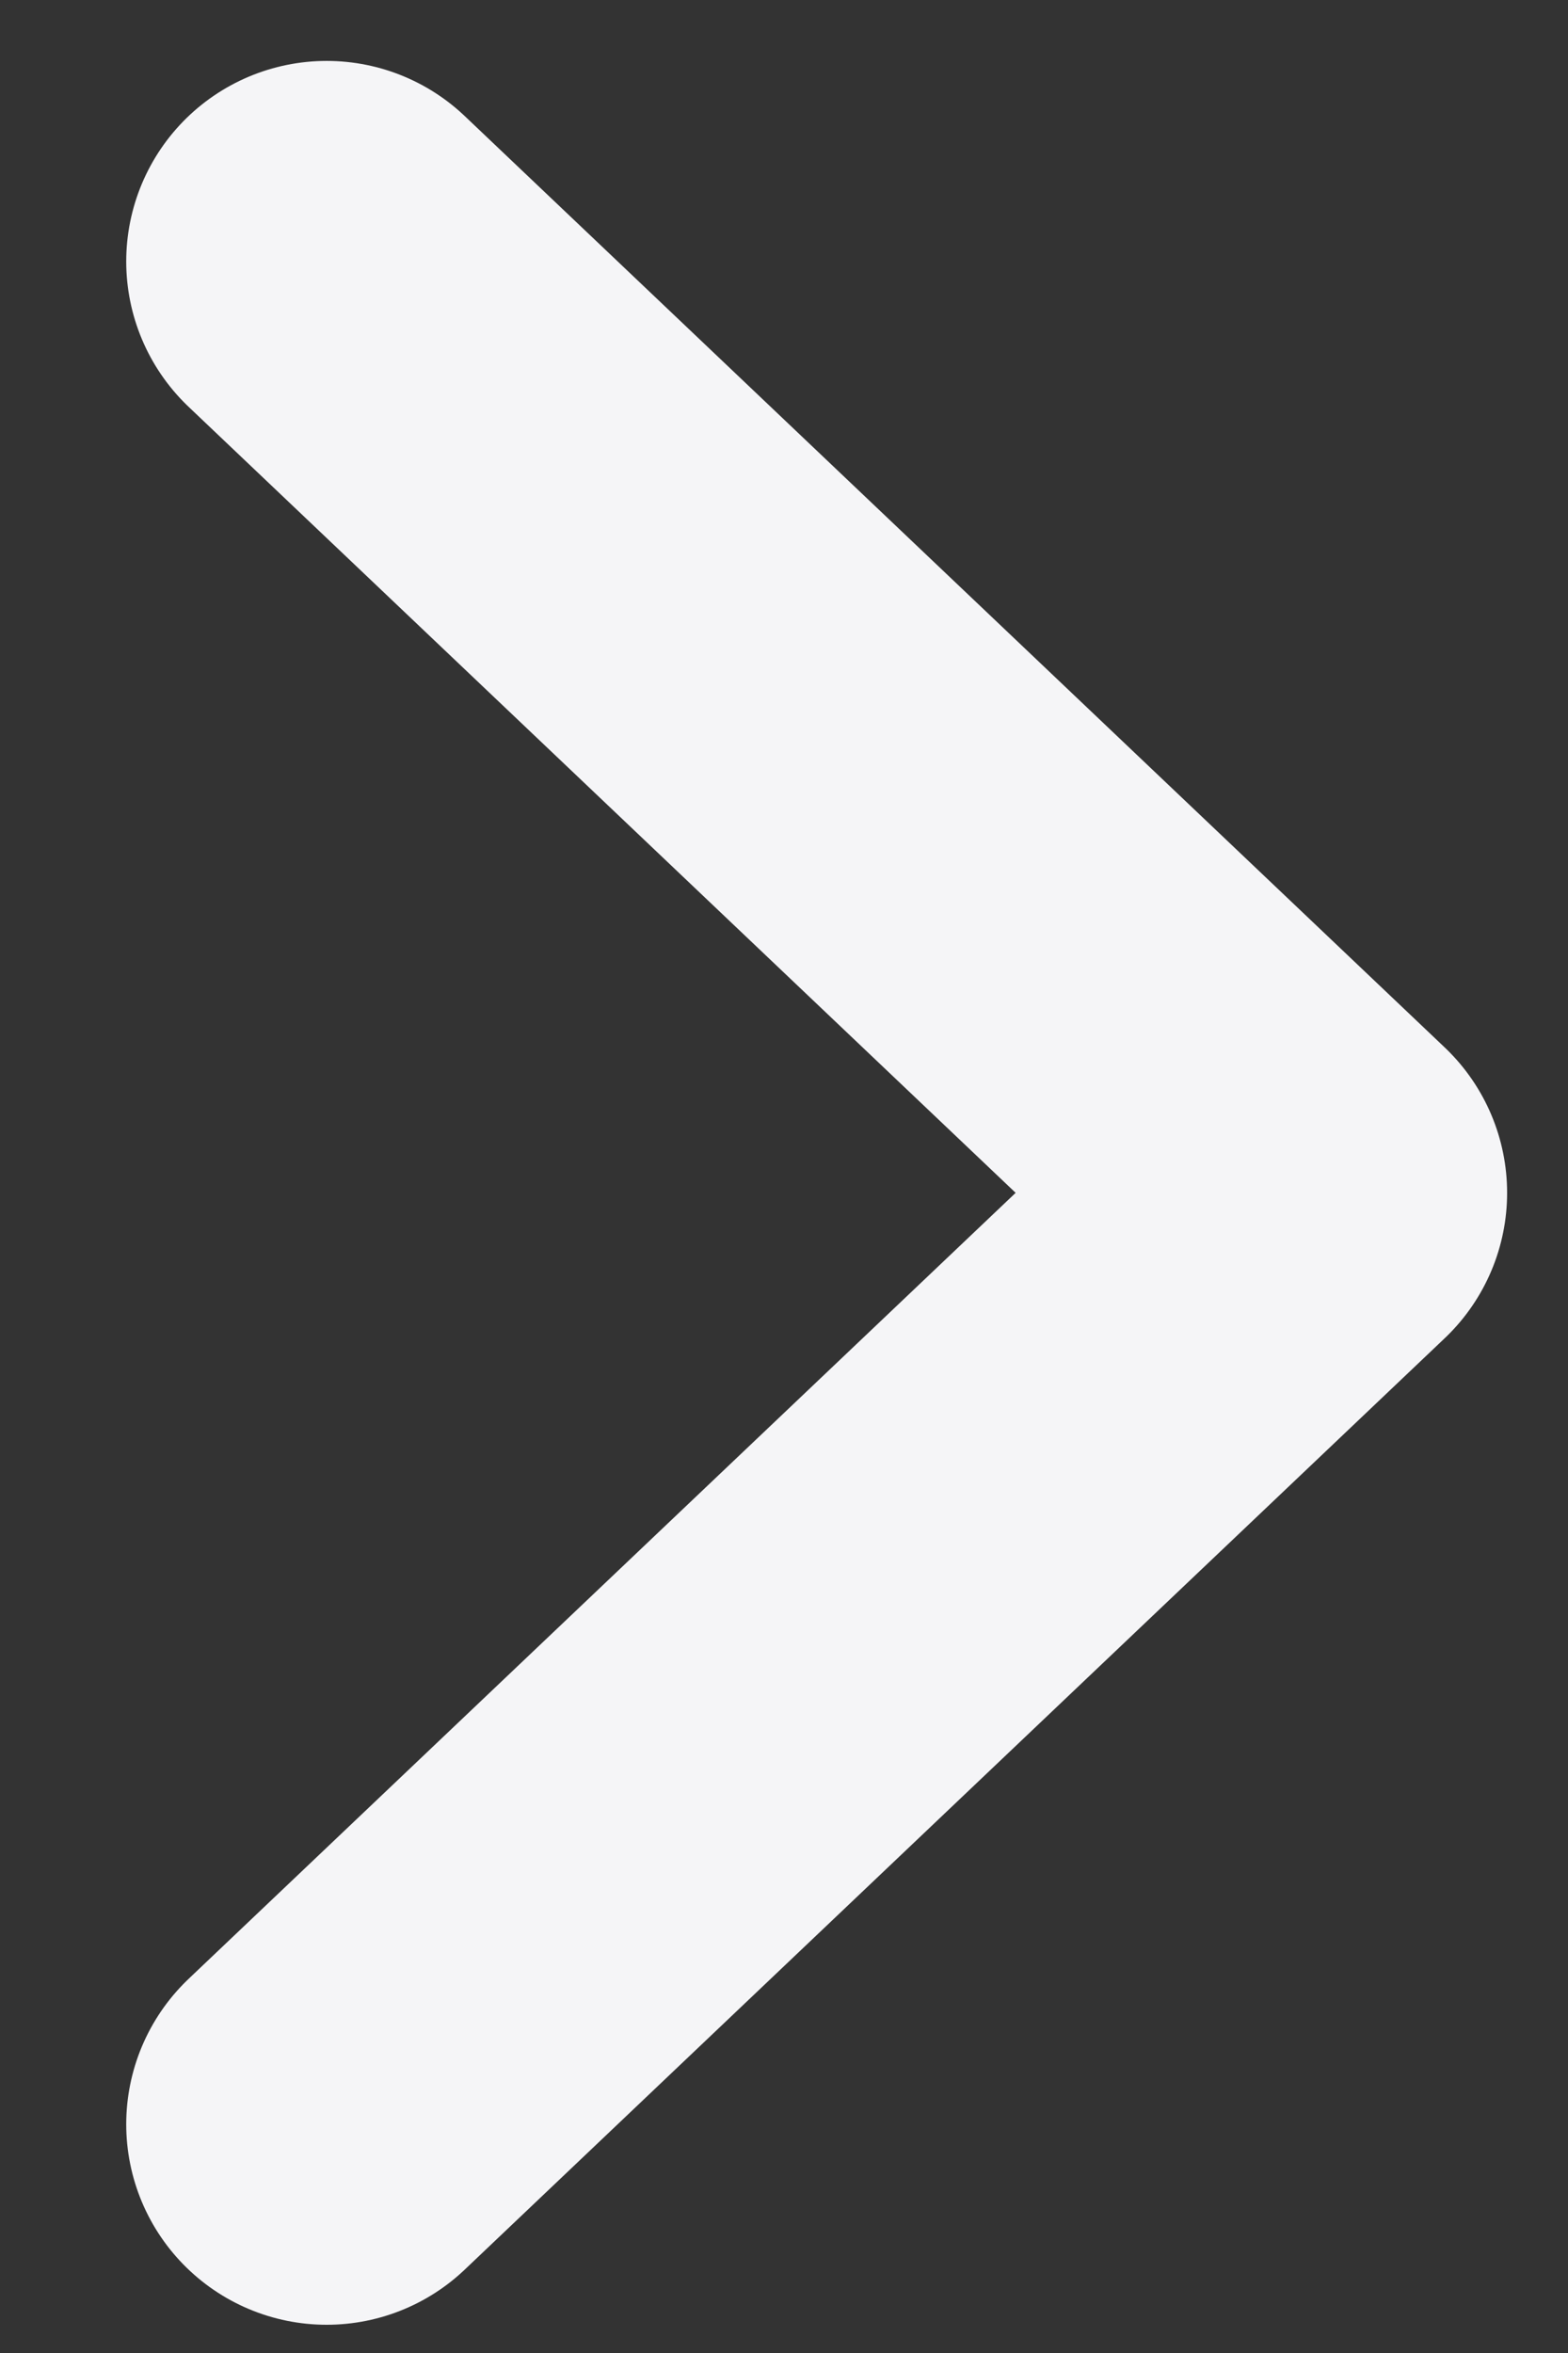
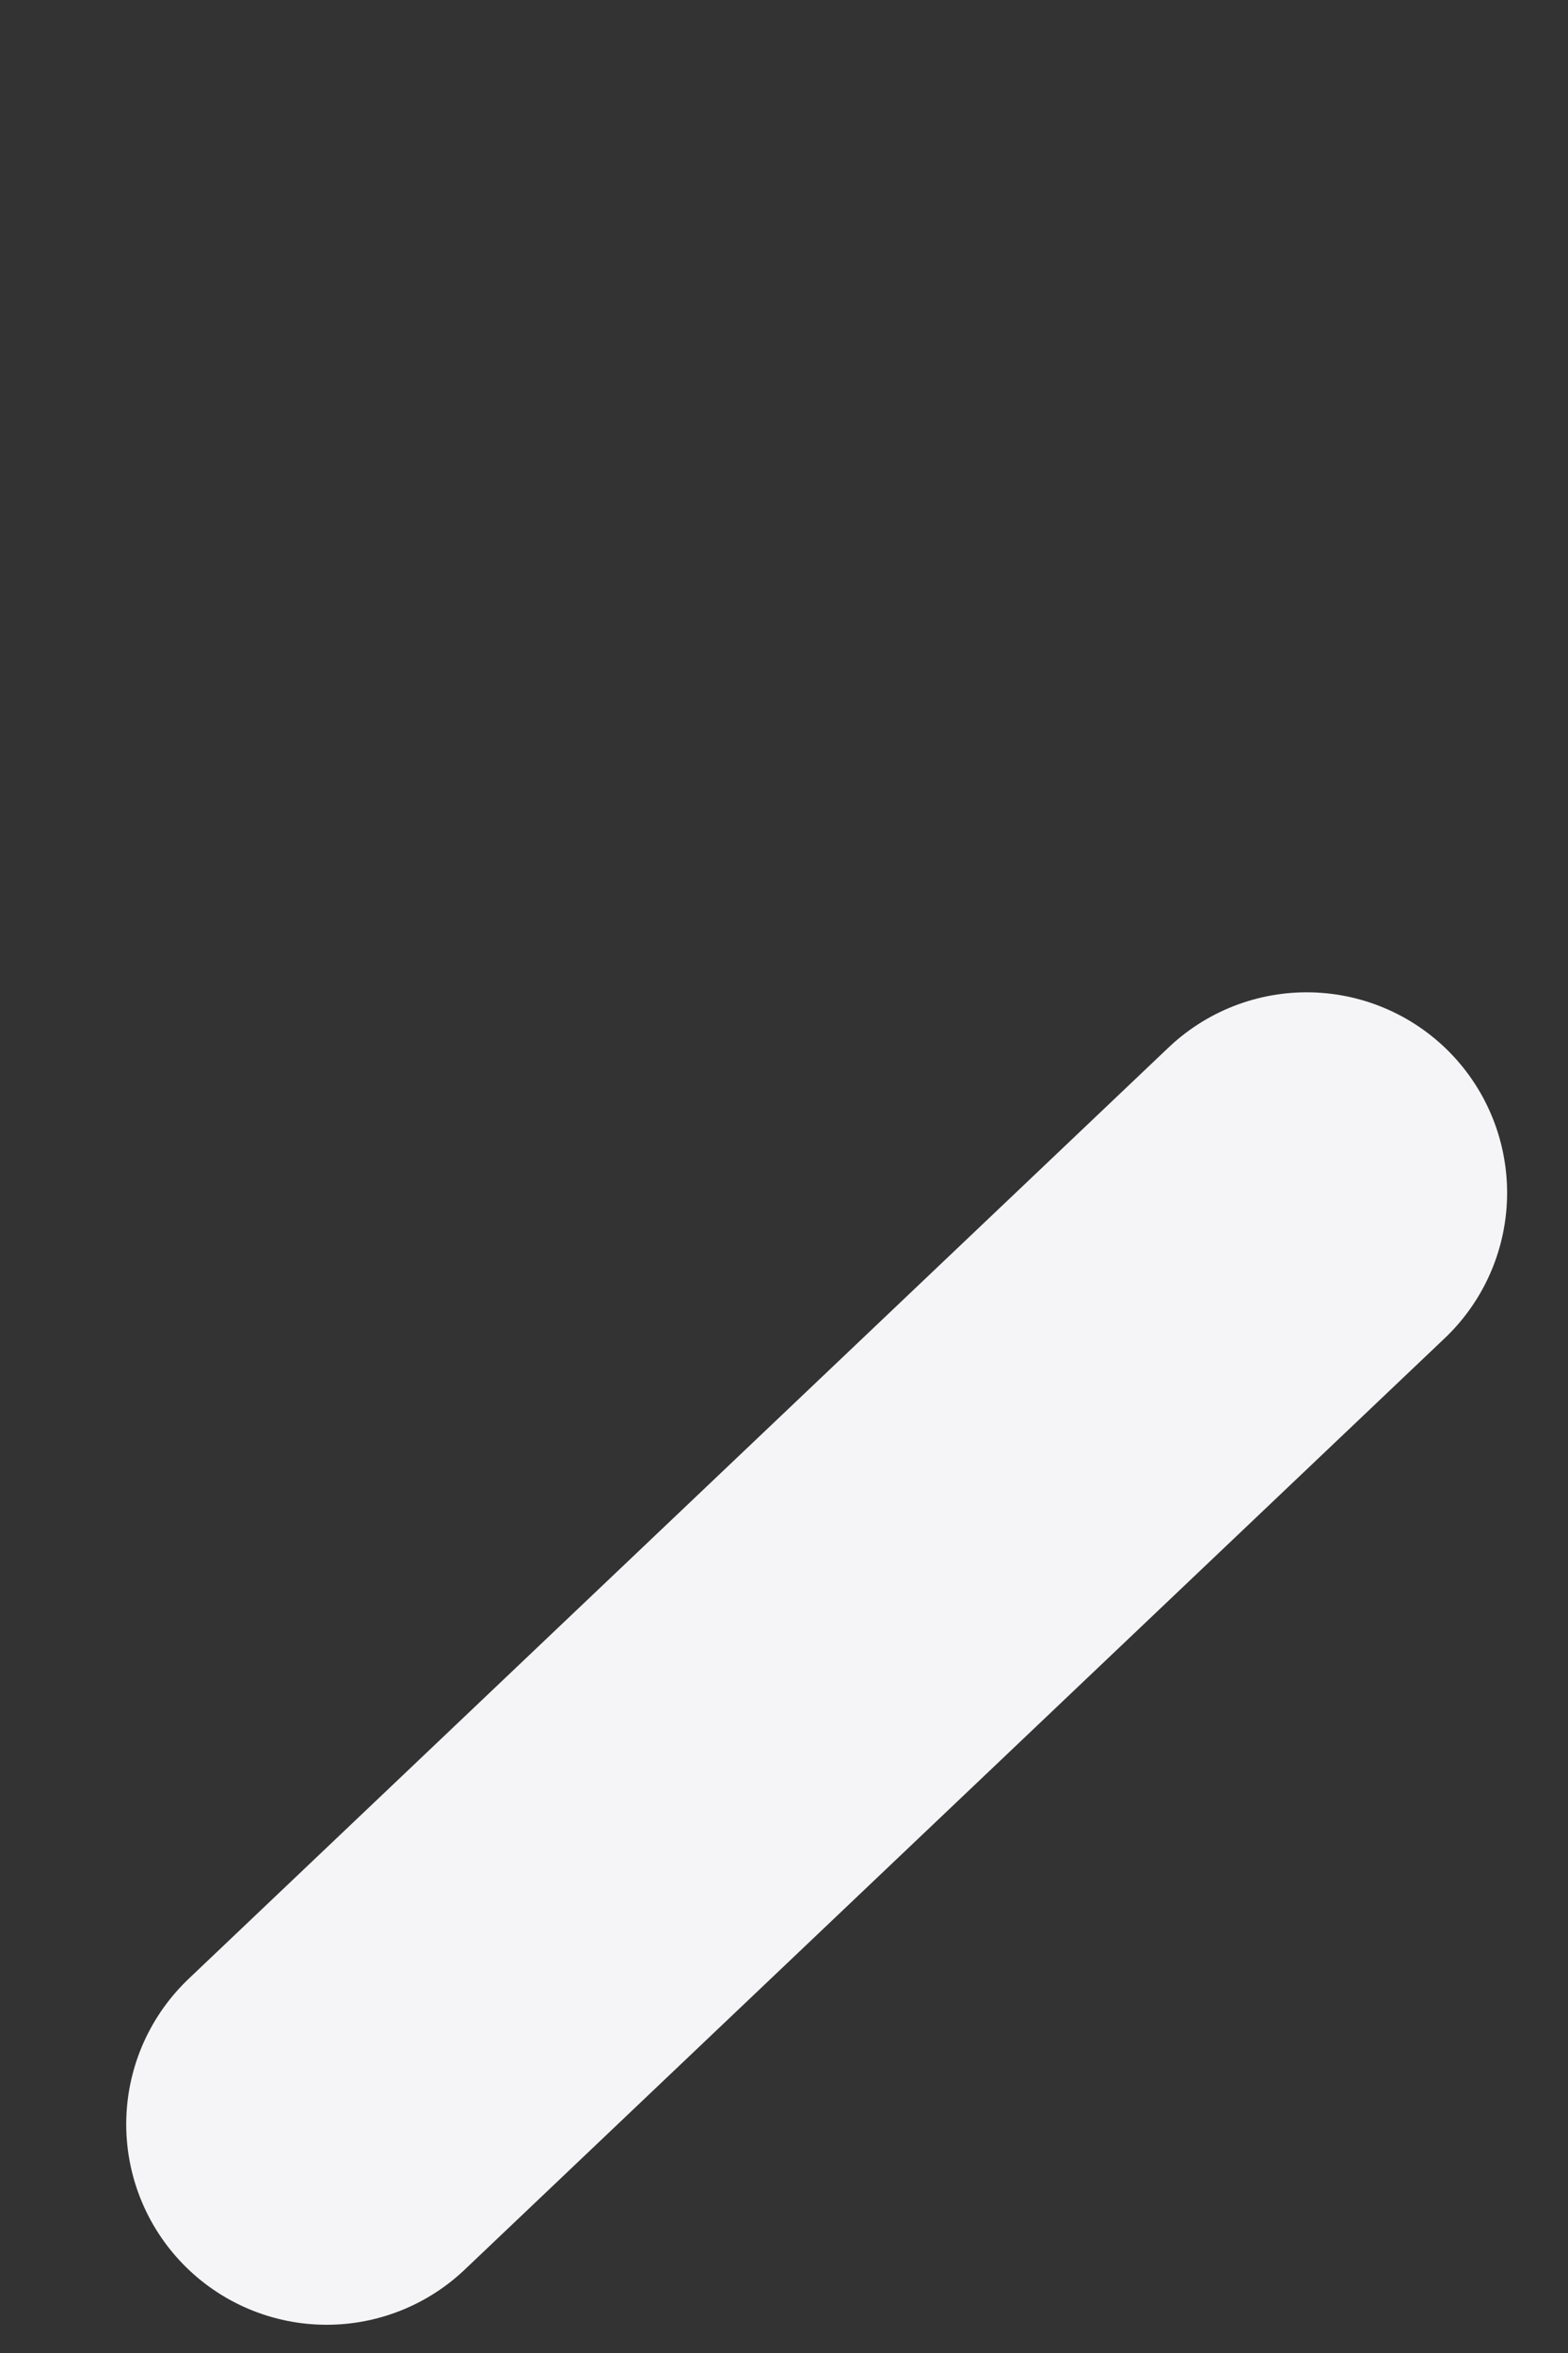
<svg xmlns="http://www.w3.org/2000/svg" width="12" height="18" viewBox="0 0 12 18" fill="none">
  <rect x="0" y="0" width="12" height="18" fill="#333333" stroke="none" />
-   <path d="M2.5 16.25L10 9.125L2.5 2" stroke="#F5F5F7" stroke-width="3.068" stroke-linecap="round" stroke-linejoin="round" />
+   <path d="M2.5 16.25L10 9.125" stroke="#F5F5F7" stroke-width="3.068" stroke-linecap="round" stroke-linejoin="round" />
</svg>